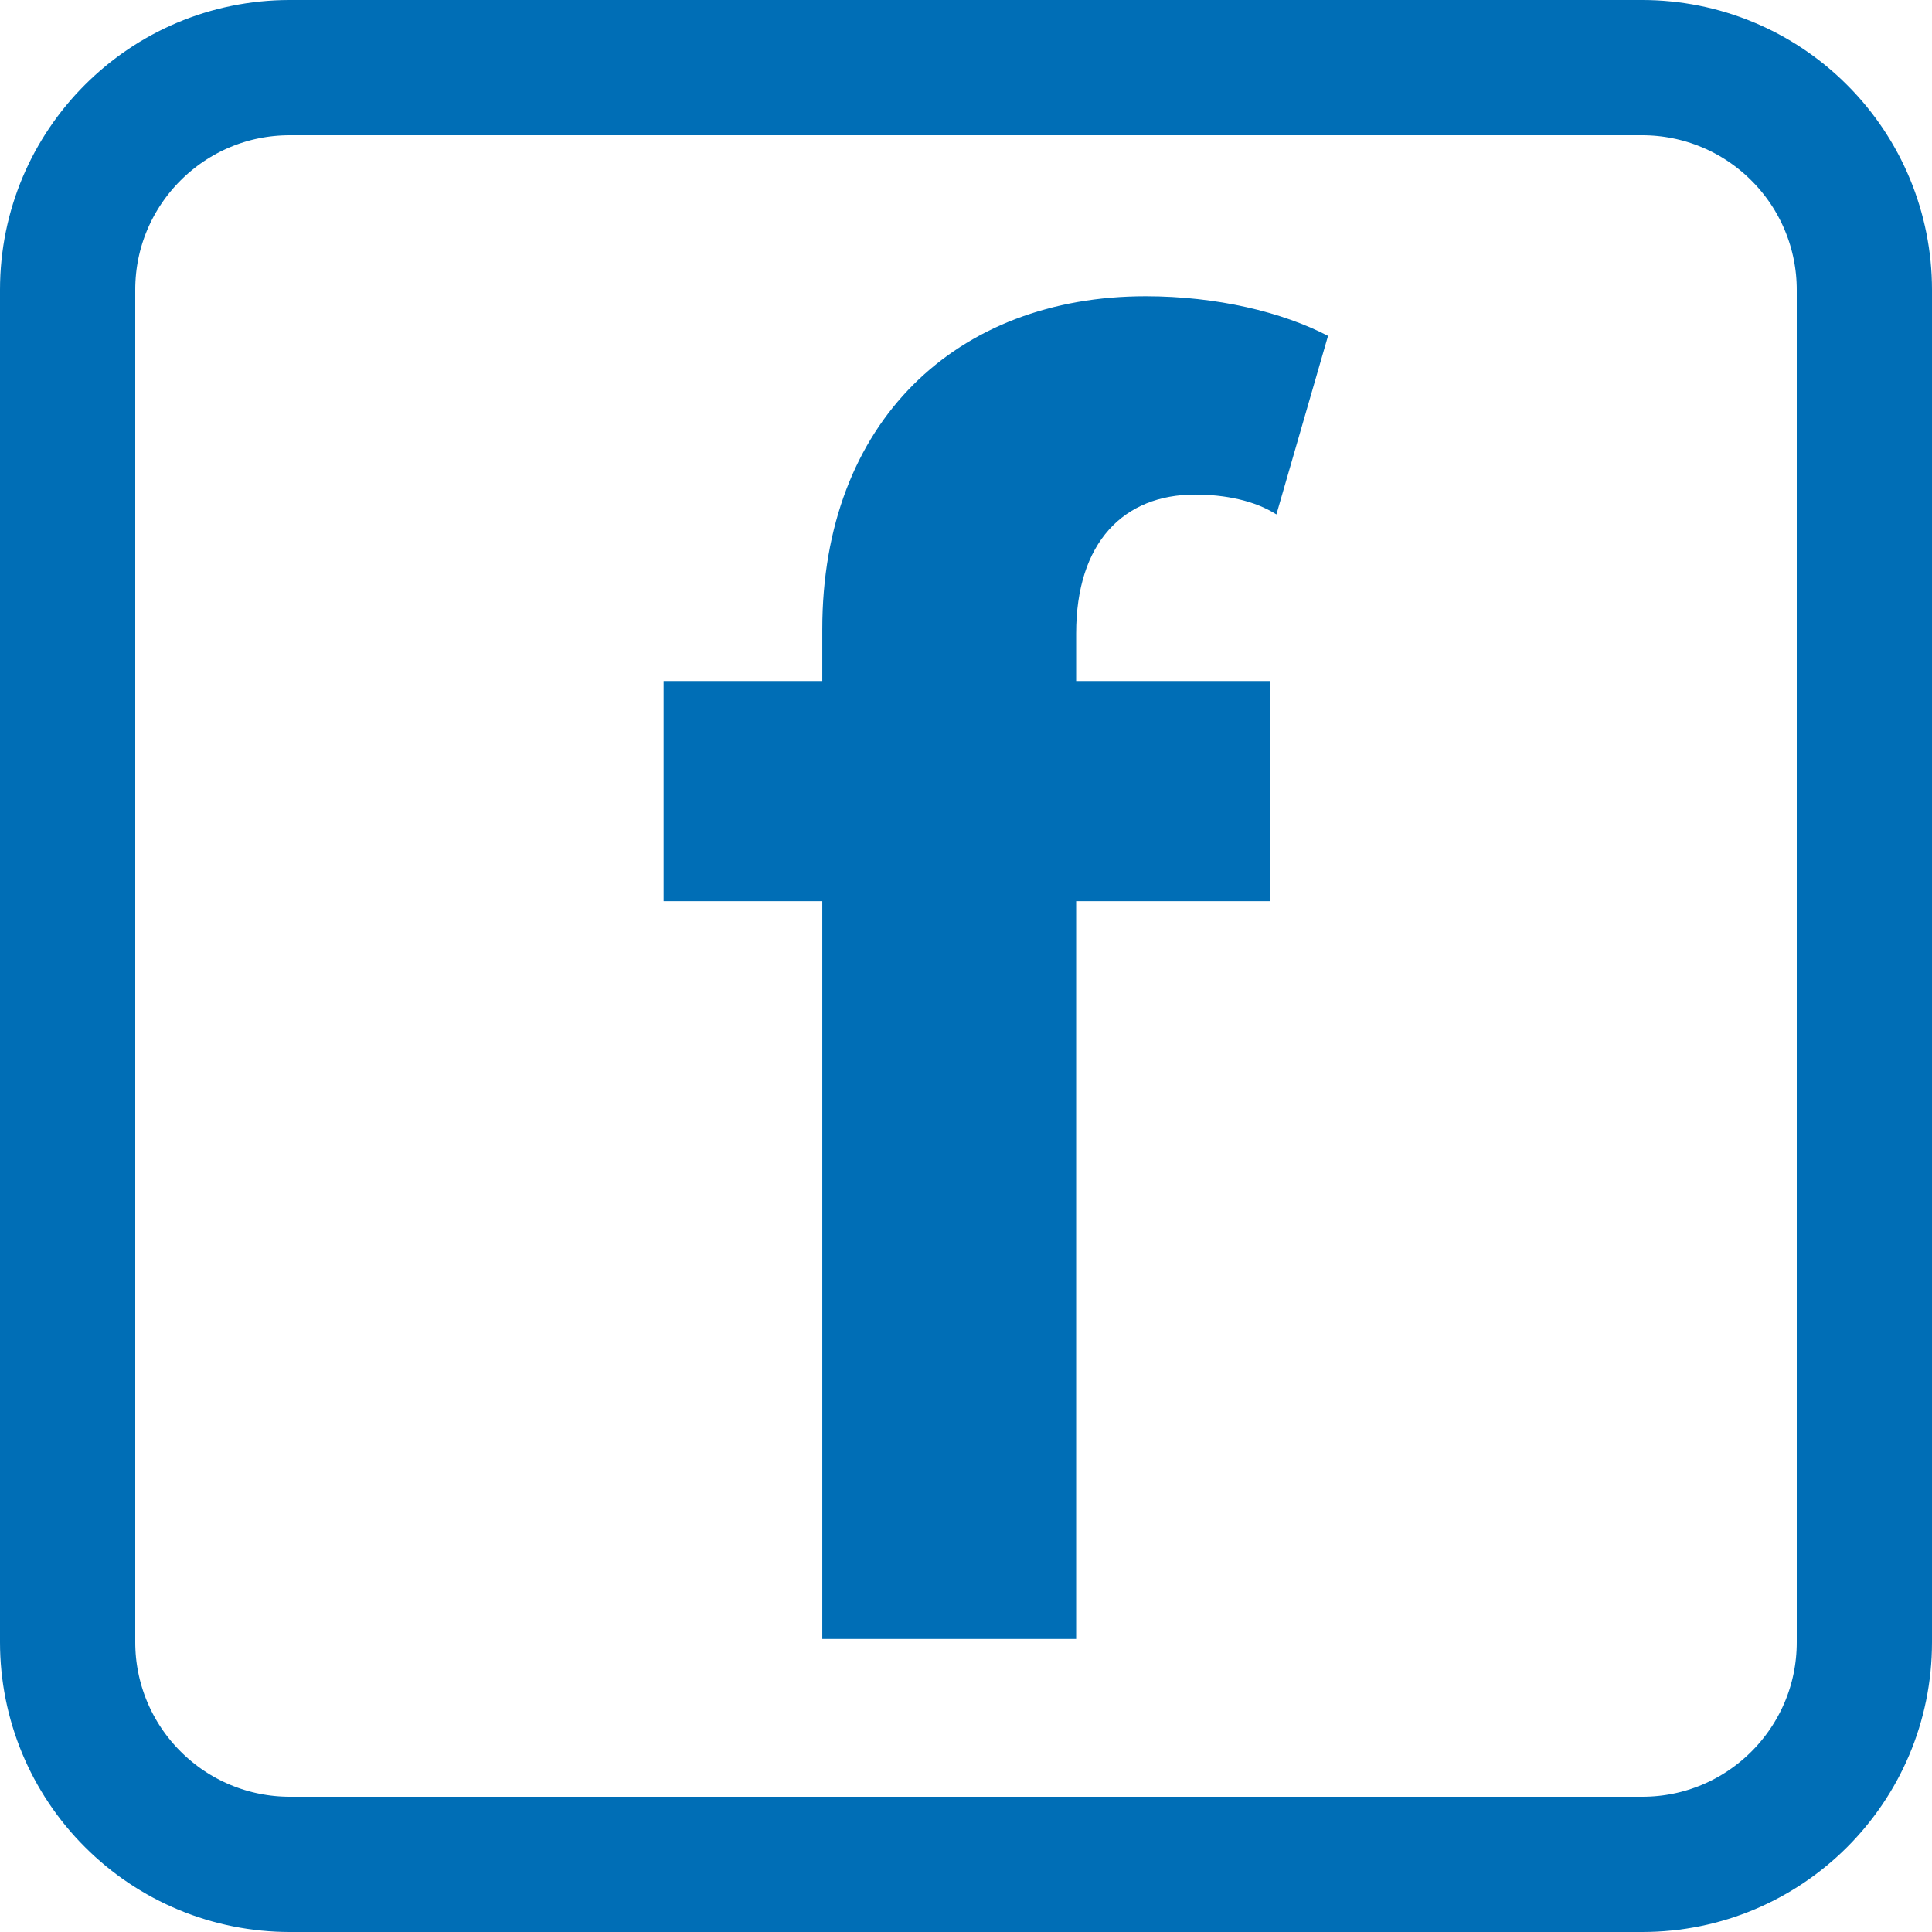
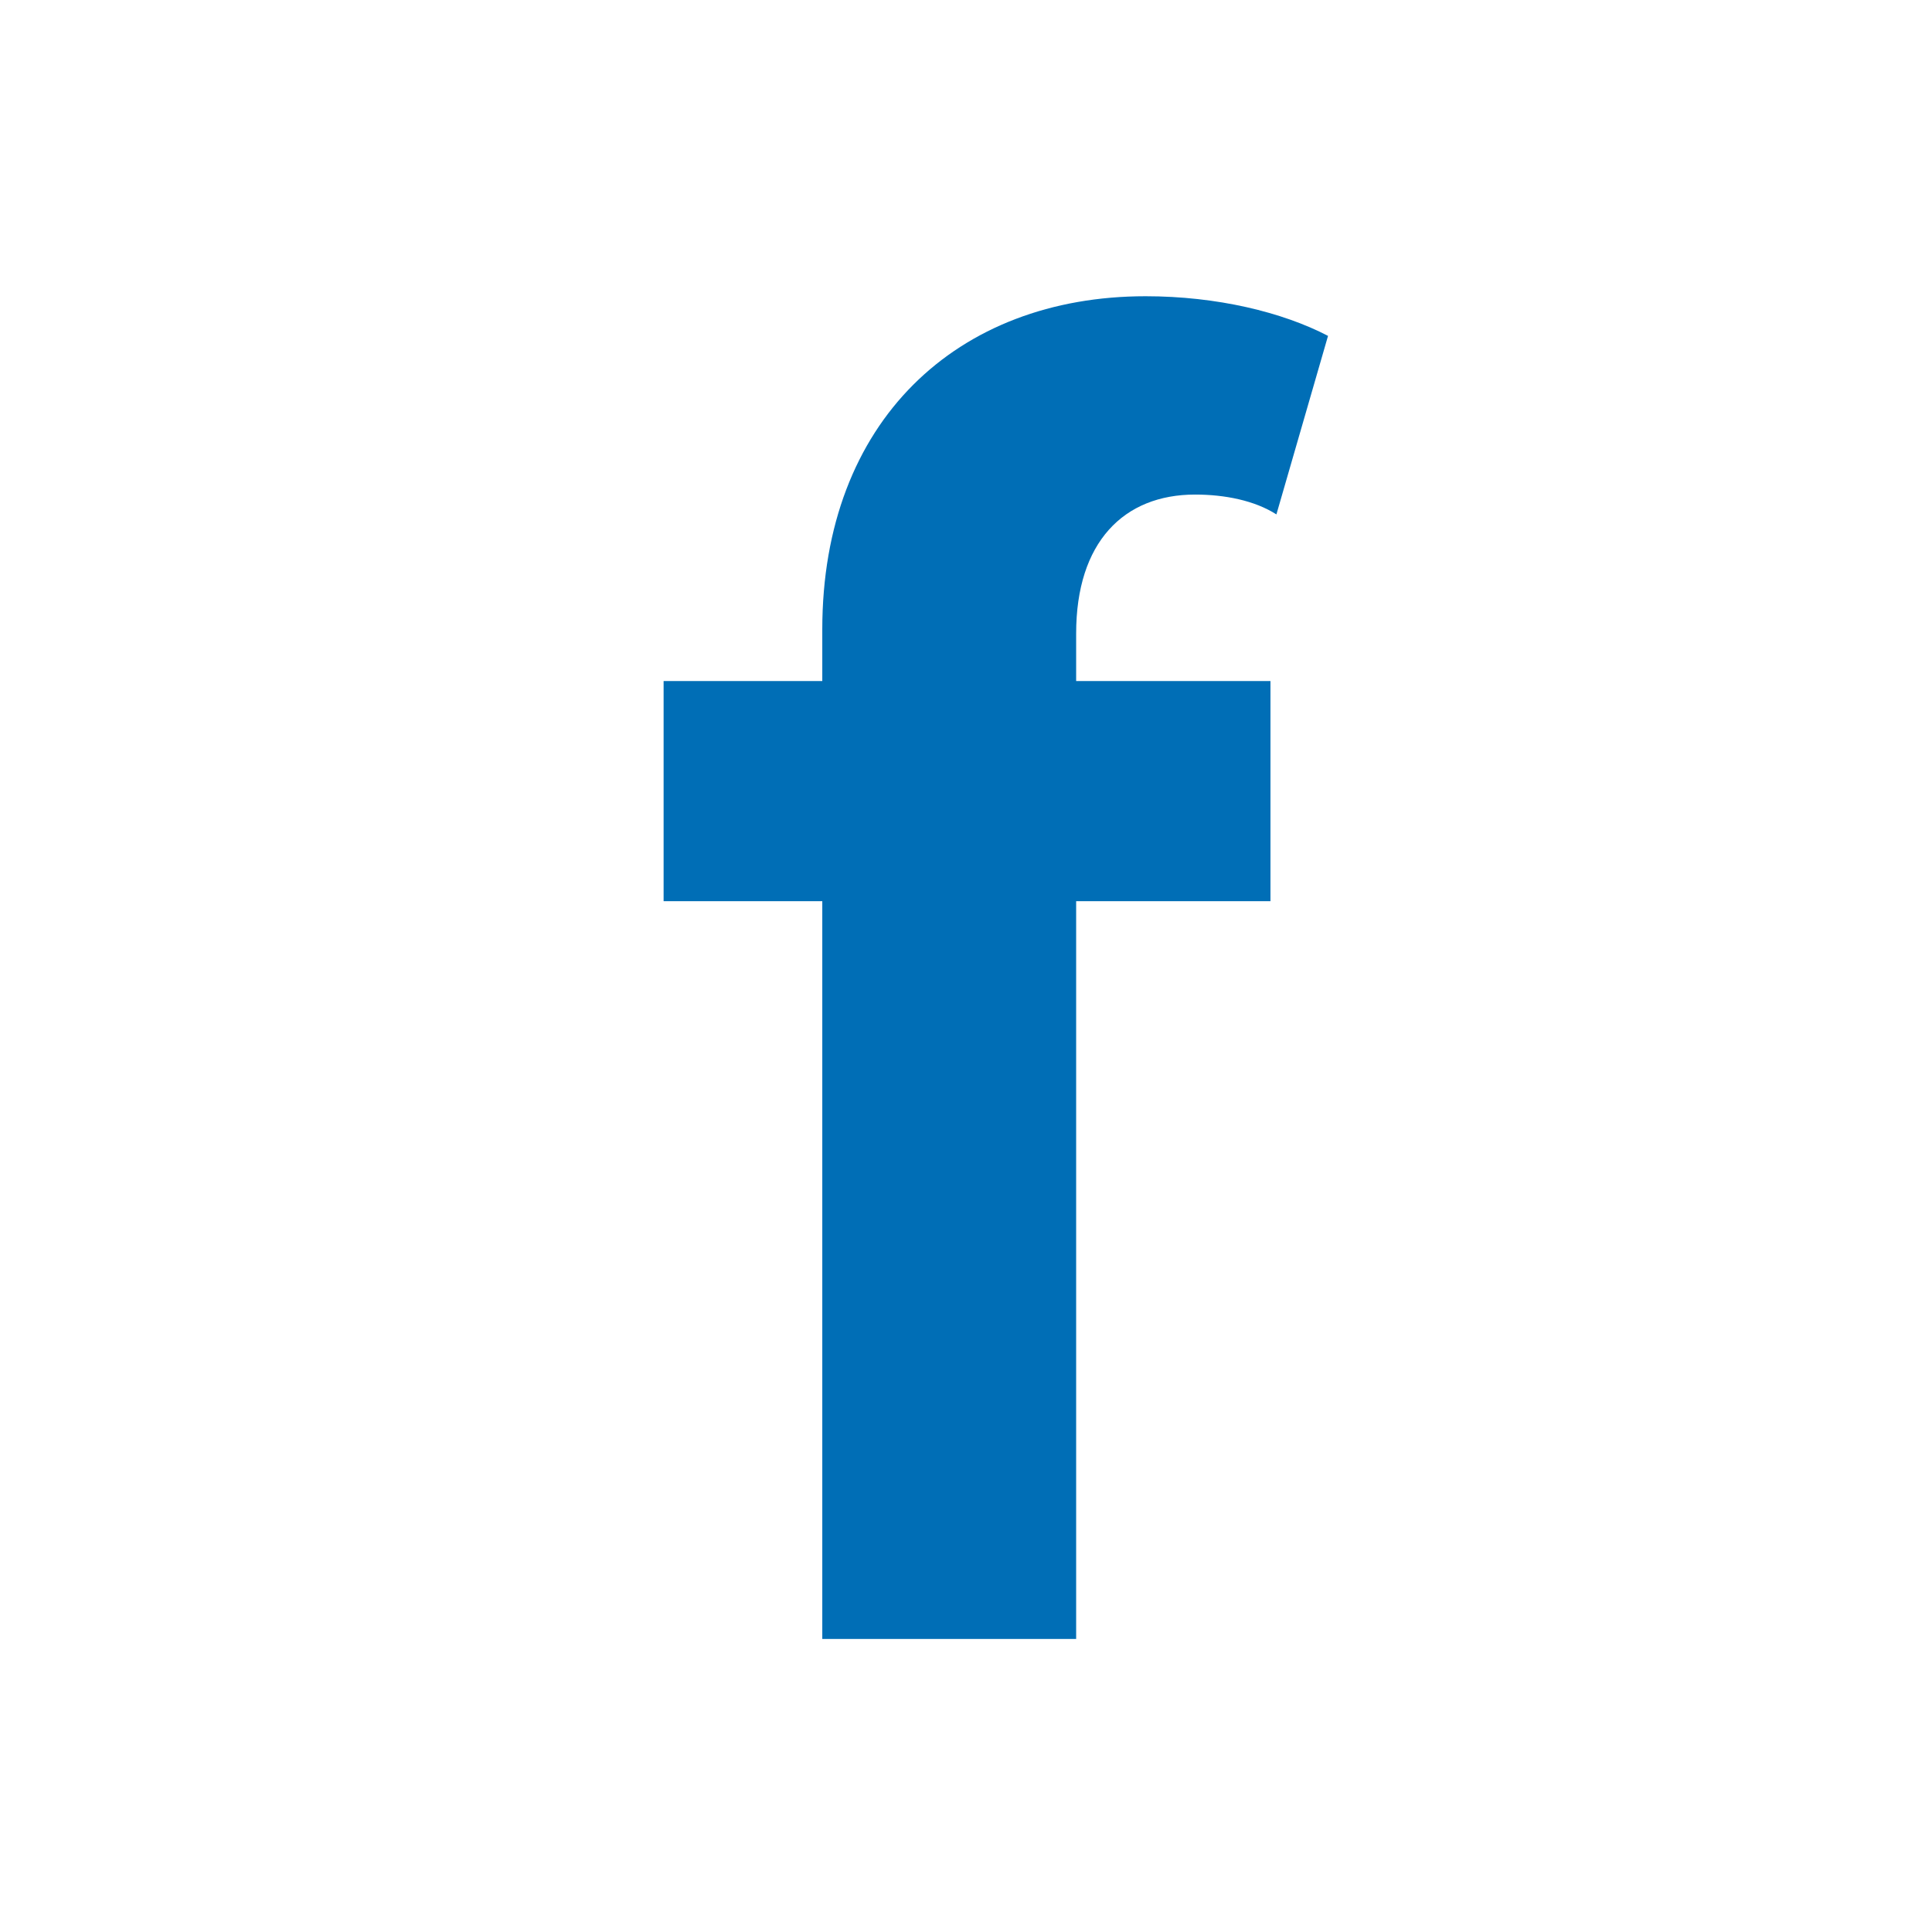
<svg xmlns="http://www.w3.org/2000/svg" width="100" zoomAndPan="magnify" viewBox="0 0 75 75" height="100" preserveAspectRatio="xMidYMid meet" version="1.0">
  <defs>
    <g />
    <clipPath id="2f09faa7eb">
-       <path d="M 11.25 0 L 63.75 0 C 66.734 0 69.594 1.184 71.703 3.297 C 73.816 5.406 75 8.266 75 11.25 L 75 63.75 C 75 69.965 69.965 75 63.75 75 L 11.25 75 C 8.266 75 5.406 73.816 3.297 71.703 C 1.184 69.594 0 66.734 0 63.75 L 0 11.25 C 0 5.035 5.035 0 11.25 0 Z M 11.25 0 " clip-rule="nonzero" />
-     </clipPath>
+       </clipPath>
  </defs>
  <g clip-path="url(#2f09faa7eb)">
-     <path stroke-linecap="butt" transform="matrix(0.75, 0, 0, 0.75, 0, -0)" fill="none" stroke-linejoin="miter" d="M 15 0 L 85 0 C 88.979 0 92.792 1.578 95.604 4.396 C 98.422 7.208 100 11.021 100 15 L 100 85 C 100 93.286 93.286 100 85 100 L 15 100 C 11.021 100 7.208 98.422 4.396 95.604 C 1.578 92.792 -0 88.979 -0 85 L -0 15 C -0 6.714 6.714 0 15 0 Z M 15 0 " stroke="#006eb6" stroke-width="14" stroke-opacity="1" stroke-miterlimit="4" />
-   </g>
+     </g>
  <g fill="#006eb6" fill-opacity="1">
    <g transform="translate(24.913, 63.625)">
      <g>
        <path d="M 24.406 -28.641 L 24.406 -37.188 L 16.863 -37.188 L 16.863 -39.035 C 16.863 -42.578 18.711 -44.426 21.48 -44.426 C 22.637 -44.426 23.793 -44.195 24.637 -43.656 L 26.641 -50.586 C 24.871 -51.508 22.328 -52.125 19.559 -52.125 C 12.242 -52.125 7.008 -47.273 7.008 -39.191 L 7.008 -37.188 L 0.848 -37.188 L 0.848 -28.641 L 7.008 -28.641 L 7.008 0 L 16.863 0 L 16.863 -28.641 Z M 24.406 -28.641 " />
      </g>
    </g>
  </g>
</svg>